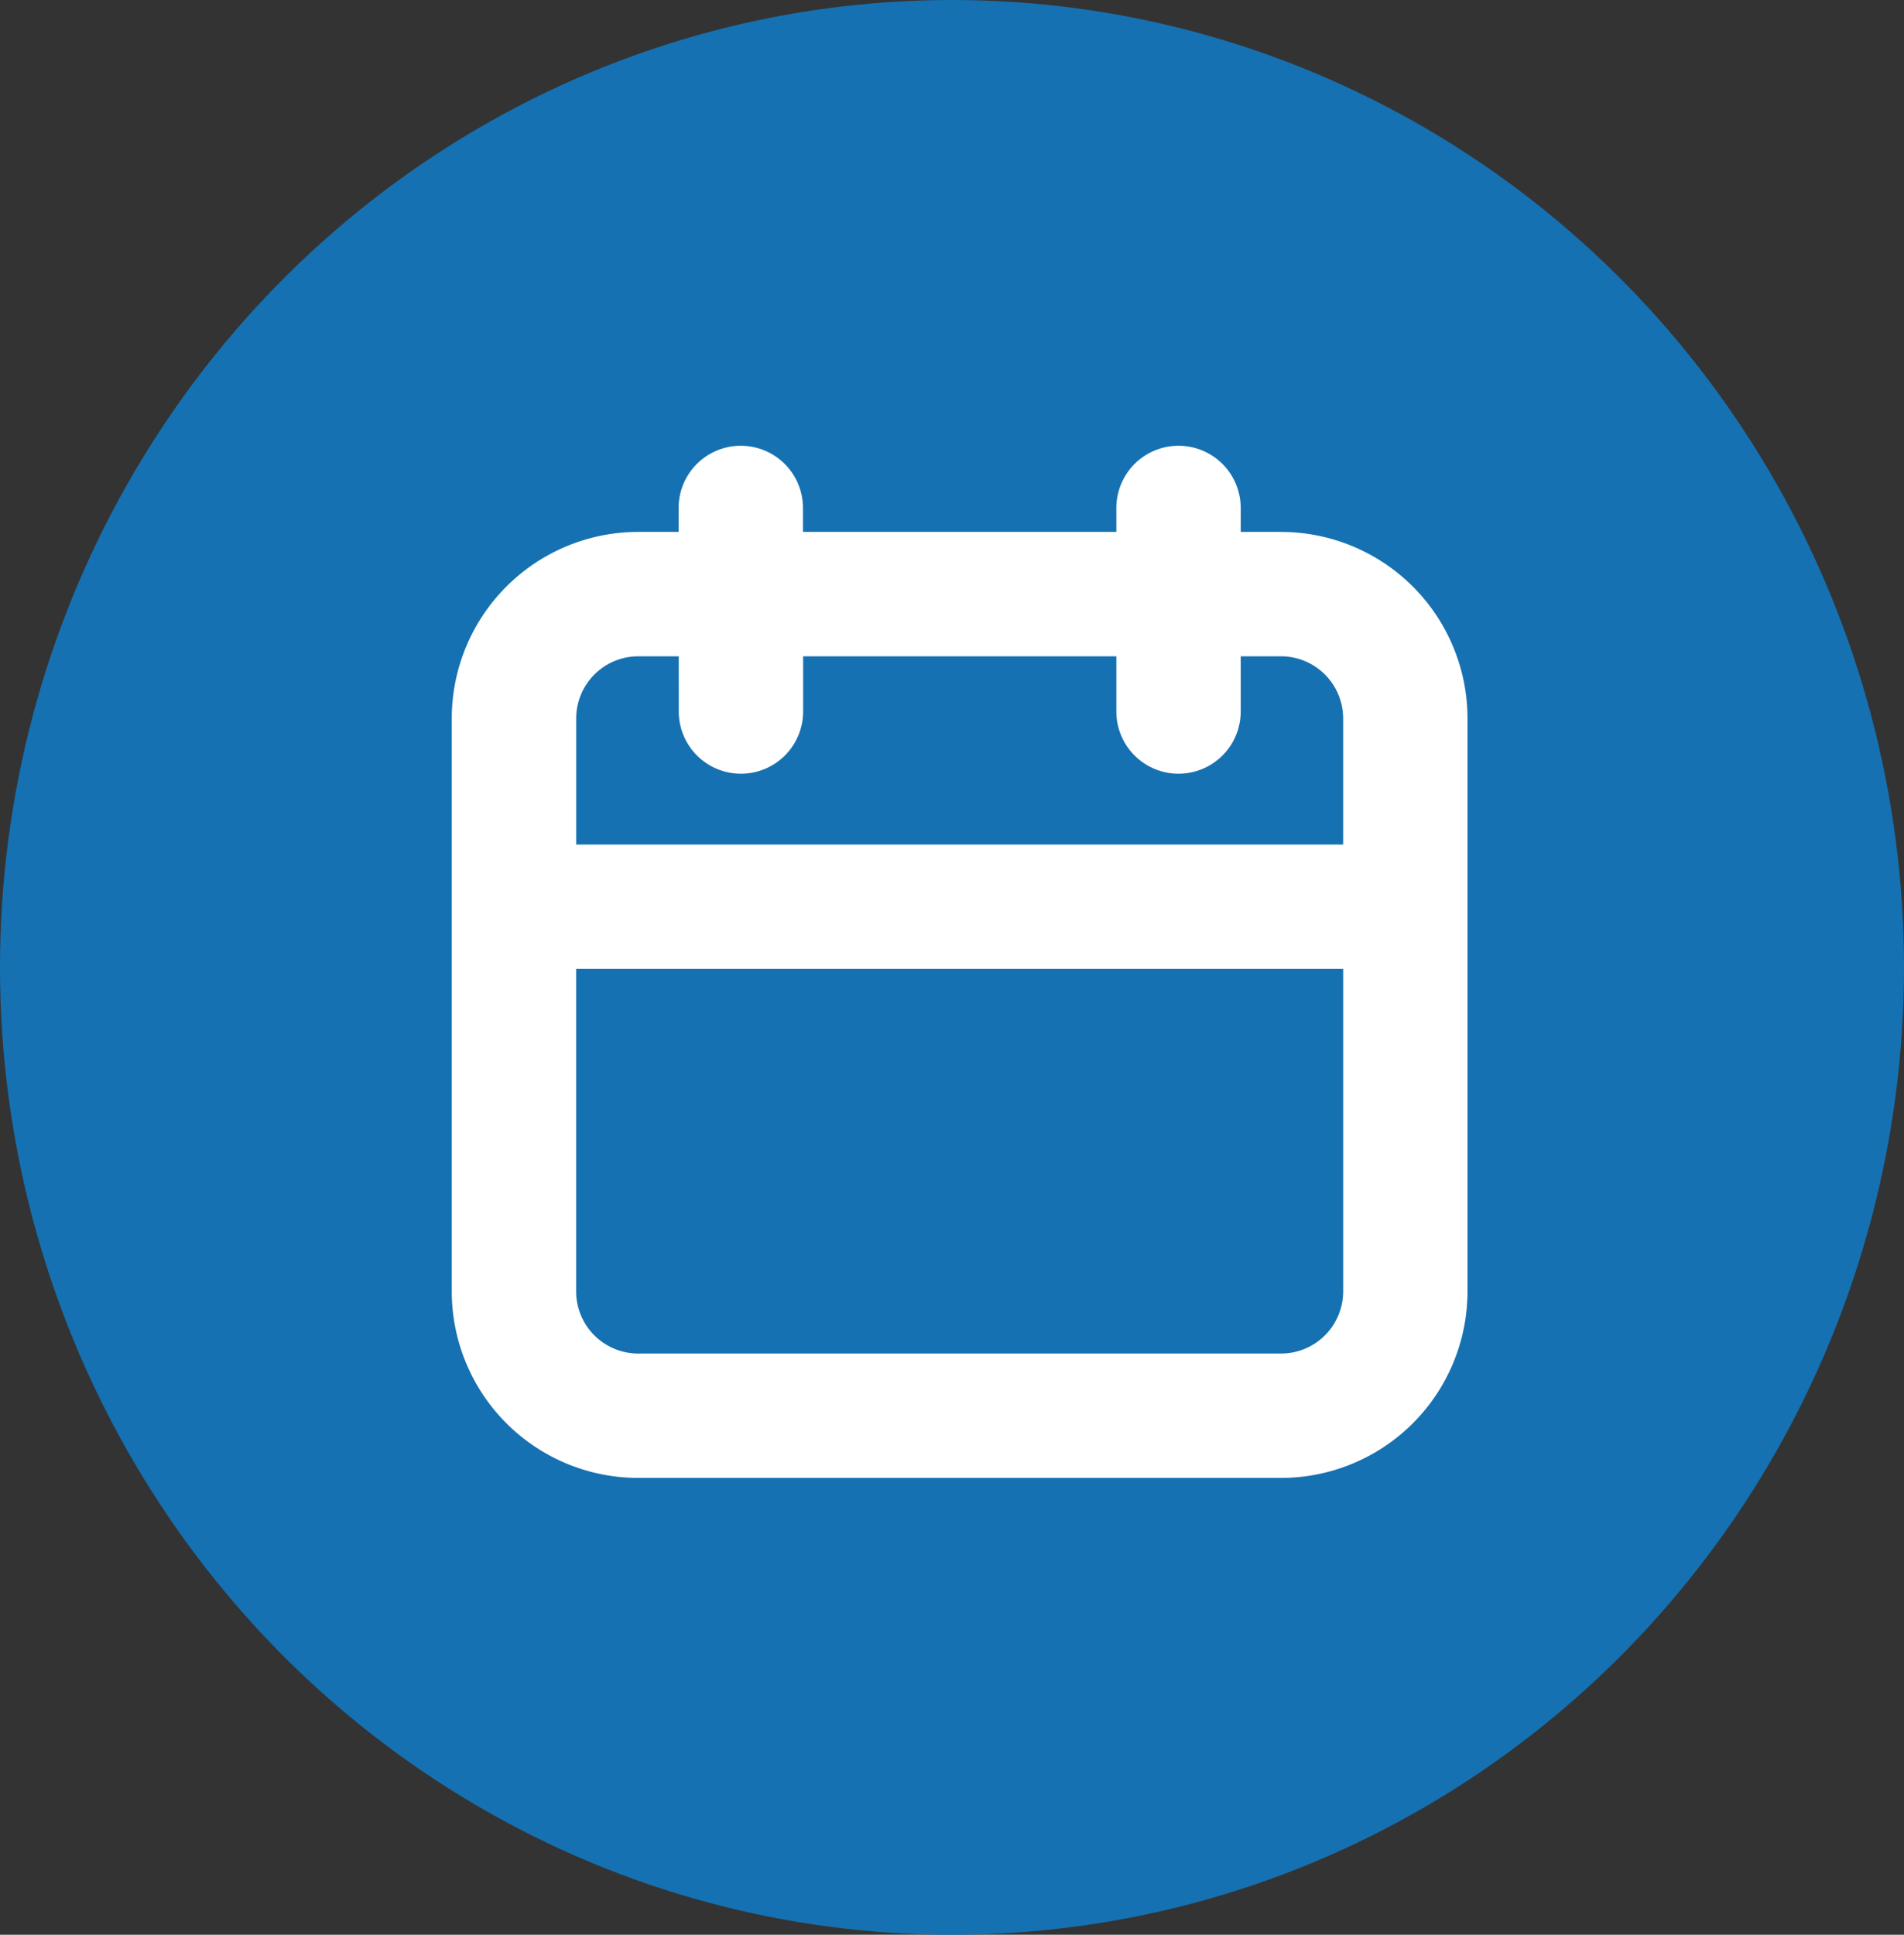
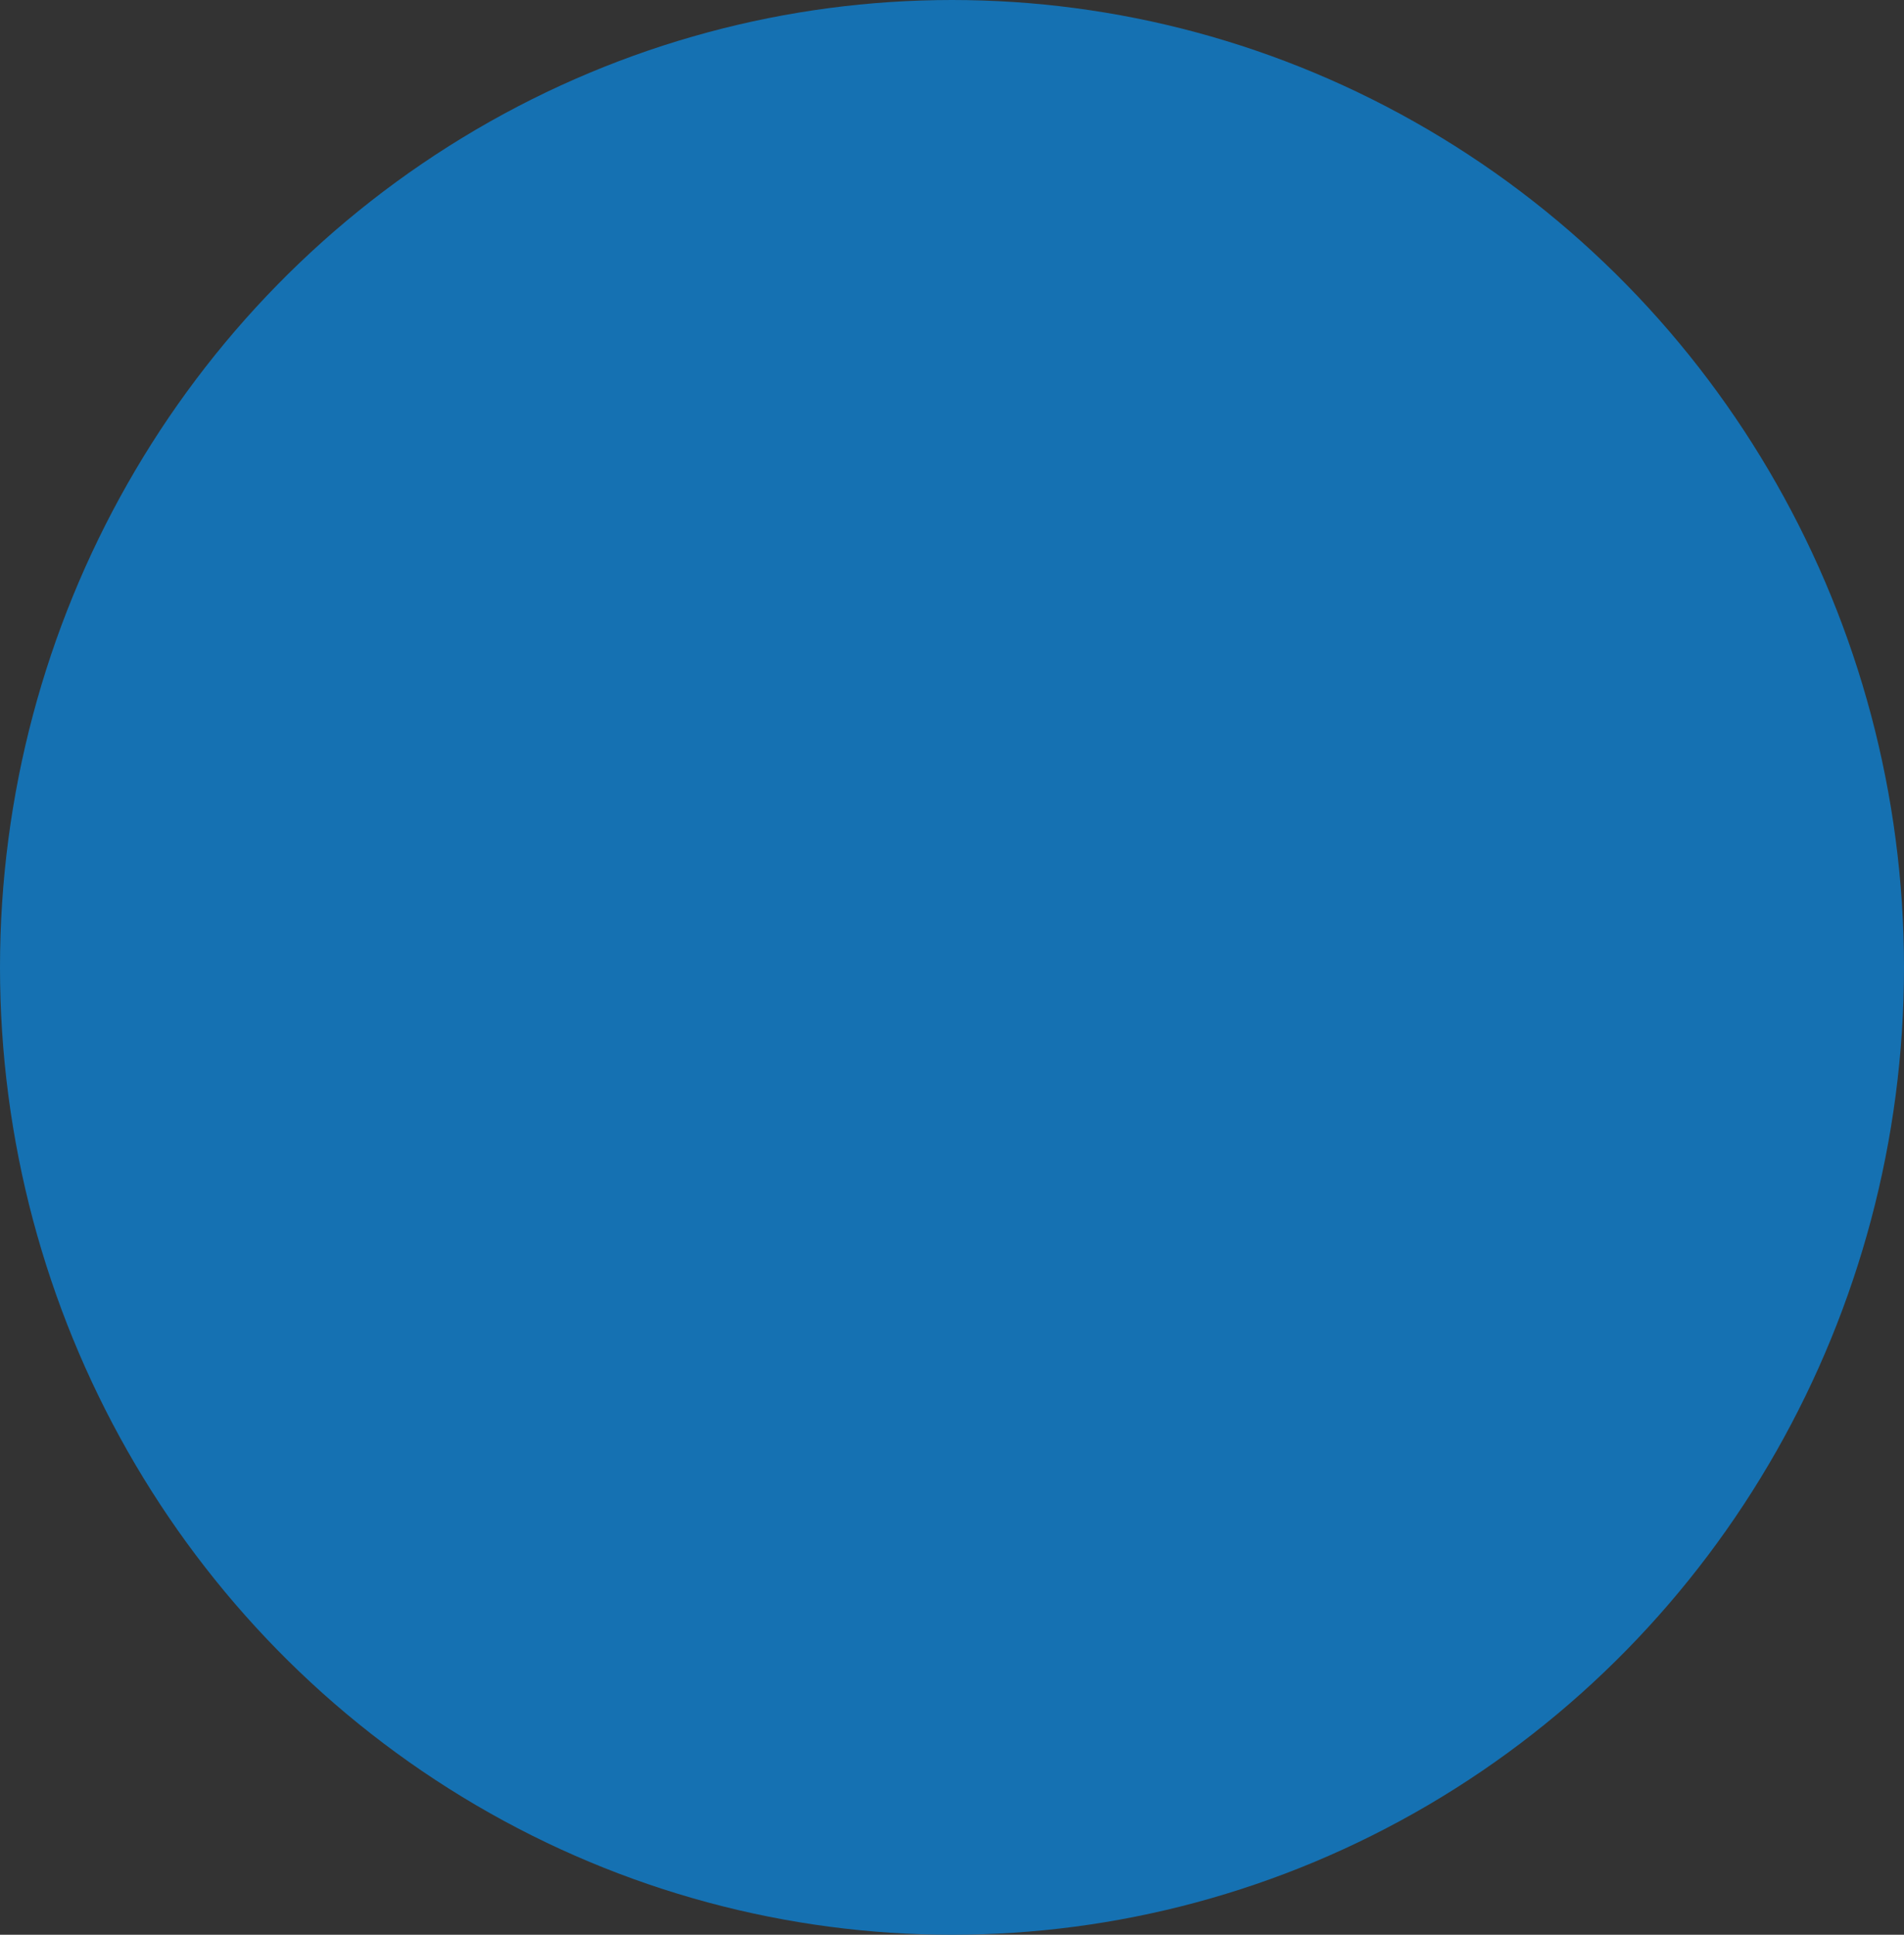
<svg xmlns="http://www.w3.org/2000/svg" width="63" height="64" viewBox="0 0 63 64">
  <rect x="0" y="0" width="63" height="64" fill="#333333" stroke="none" />
  <g id="Gruppe_182" data-name="Gruppe 182" transform="translate(-1505 -225)">
    <ellipse id="Ellipse_15" data-name="Ellipse 15" cx="31.5" cy="32" rx="31.5" ry="32" transform="translate(1505 225)" fill="#1571b2" />
    <g id="noun-date-1146232" transform="translate(1519.95 239.746)">
-       <path id="Pfad_38" data-name="Pfad 38" d="M44.765,19.659H43.433v-.792a2.057,2.057,0,1,0-4.115,0v.792H28.949v-.792a2.057,2.057,0,0,0-4.115,0v.792H23.5a6.172,6.172,0,0,0-6.172,6.172V44.78A6.172,6.172,0,0,0,23.5,50.952H44.765a6.172,6.172,0,0,0,6.172-6.172V25.832a6.172,6.172,0,0,0-6.172-6.172ZM23.507,23.774h1.332V25.6a2.057,2.057,0,1,0,4.115,0V23.774H39.318V25.6a2.057,2.057,0,1,0,4.115,0V23.774h1.332a2.057,2.057,0,0,1,2.057,2.057V30H21.445V25.832A2.057,2.057,0,0,1,23.5,23.774ZM44.765,46.838H23.5a2.057,2.057,0,0,1-2.057-2.057V34.113H46.823V44.78A2.057,2.057,0,0,1,44.765,46.838Z" transform="translate(-17.33 -16.81)" fill="#fff" />
-     </g>
+       </g>
  </g>
</svg>